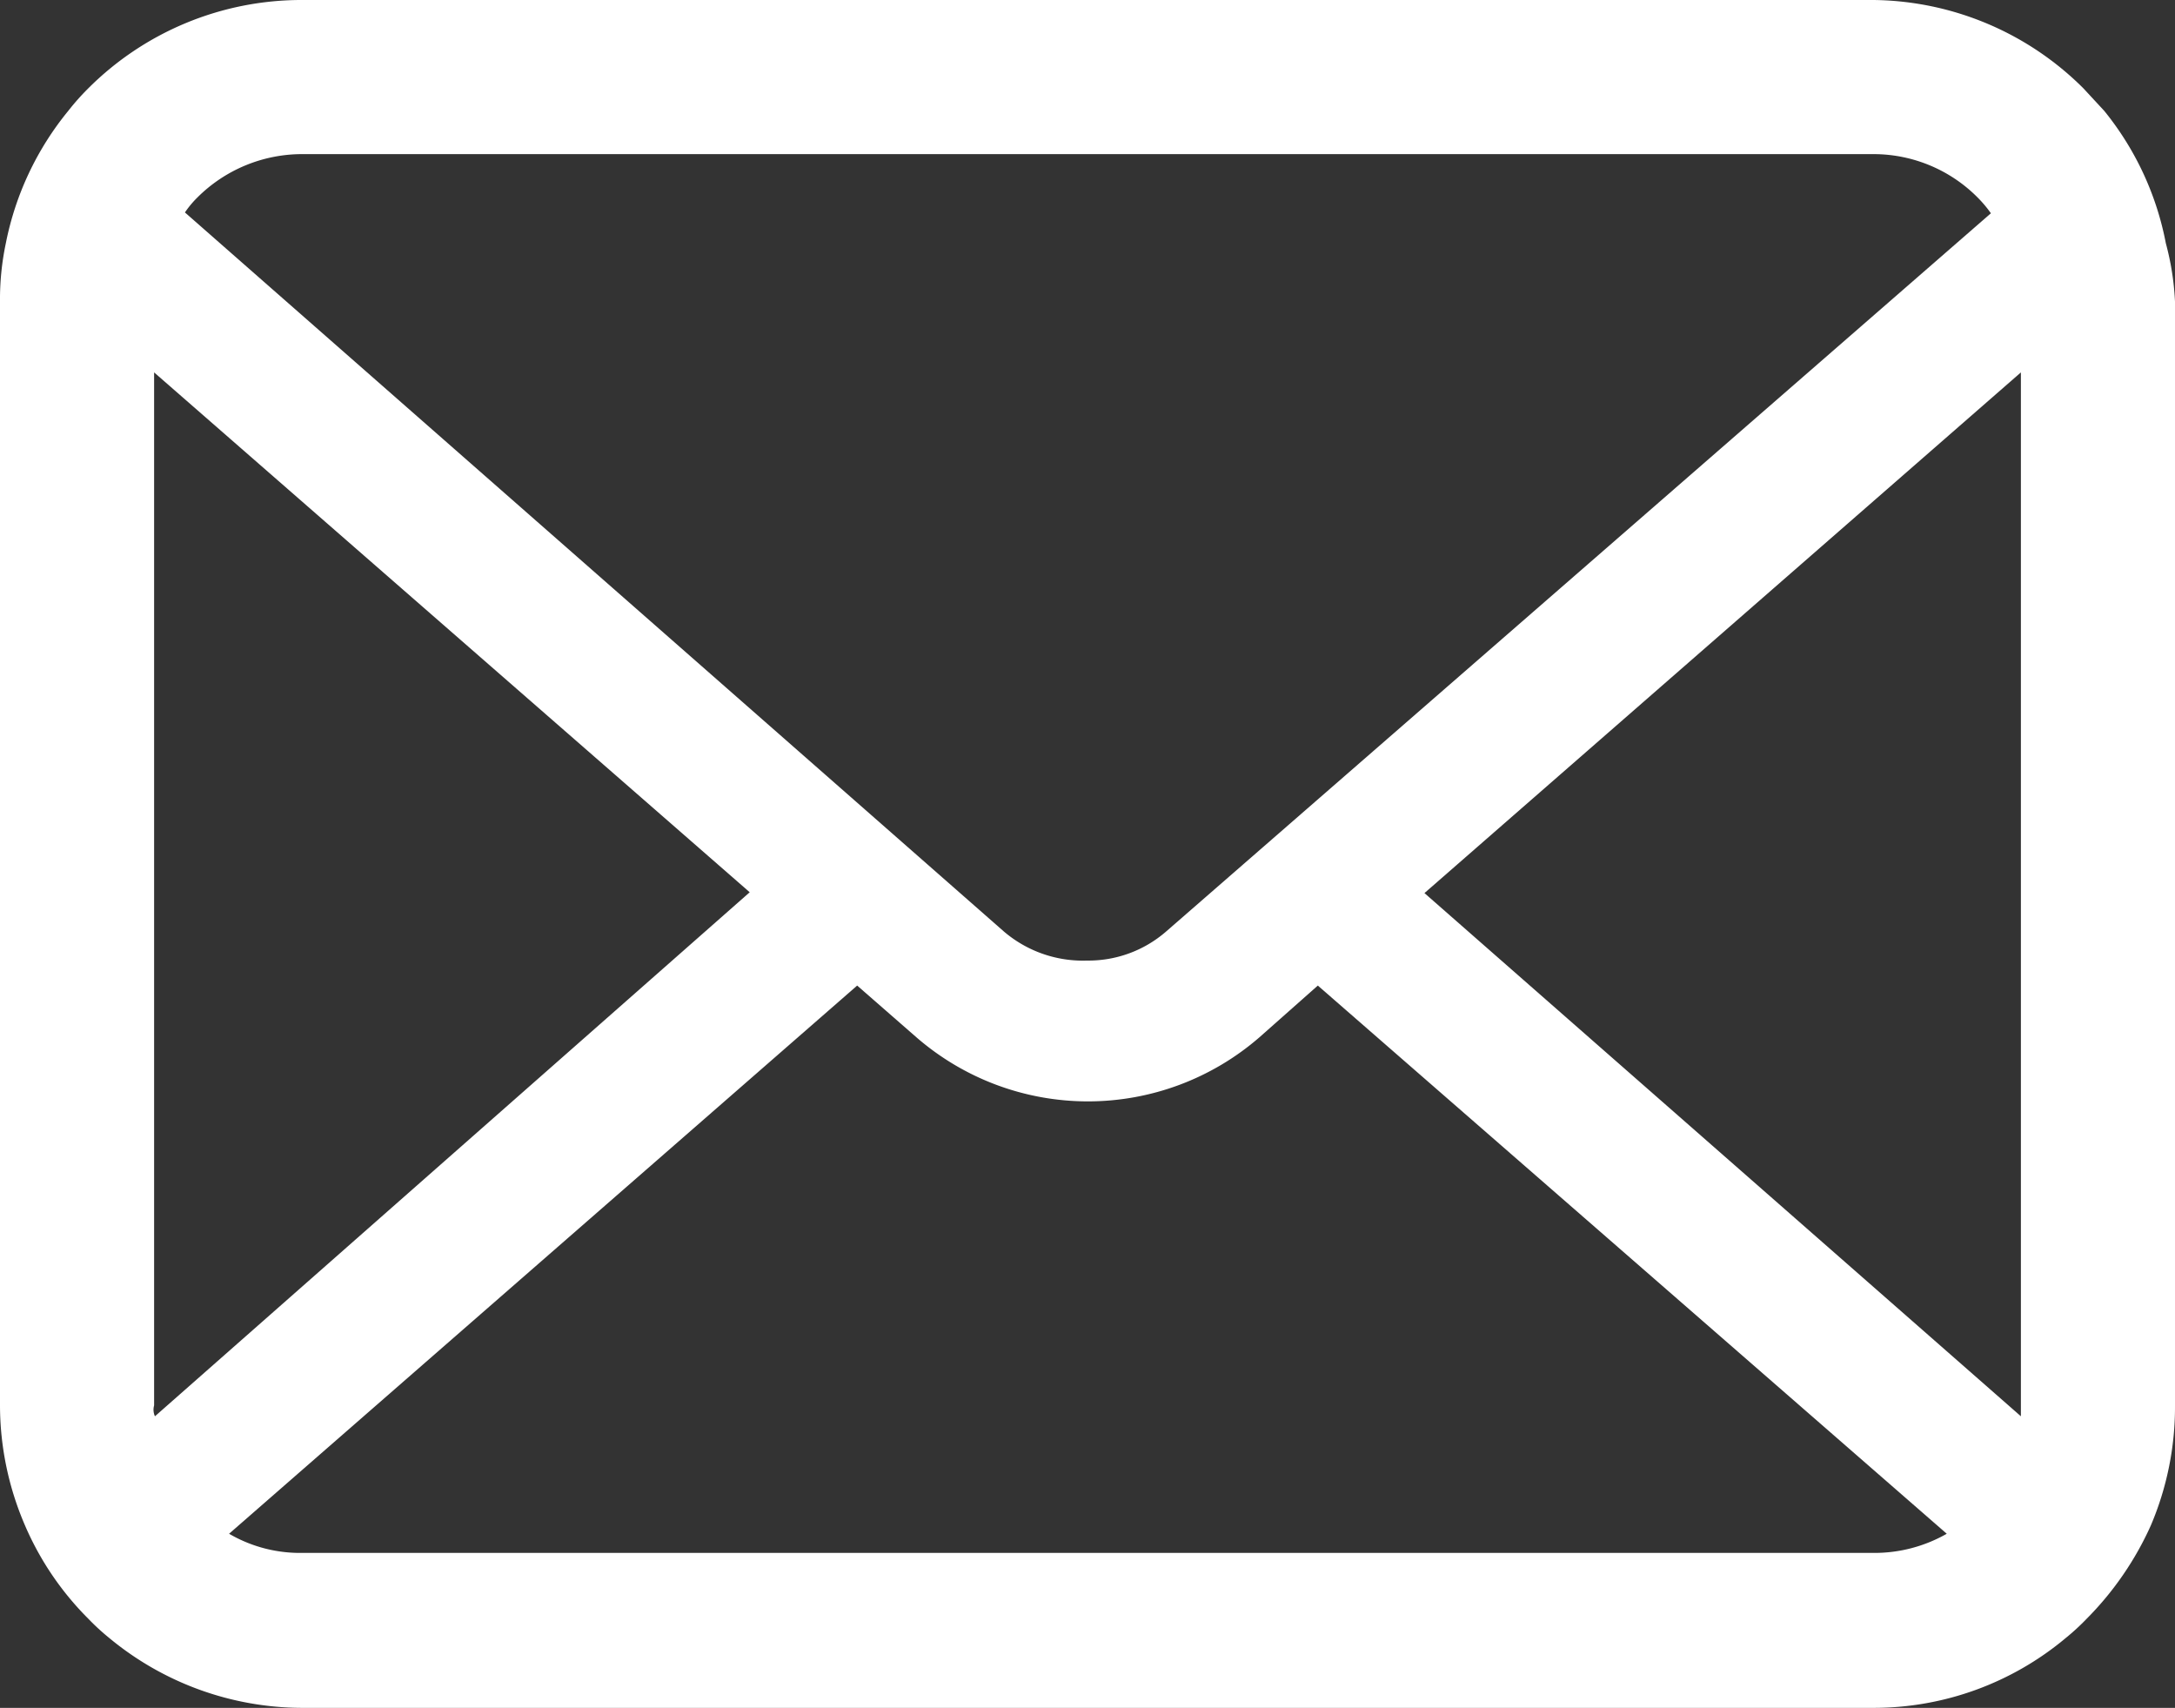
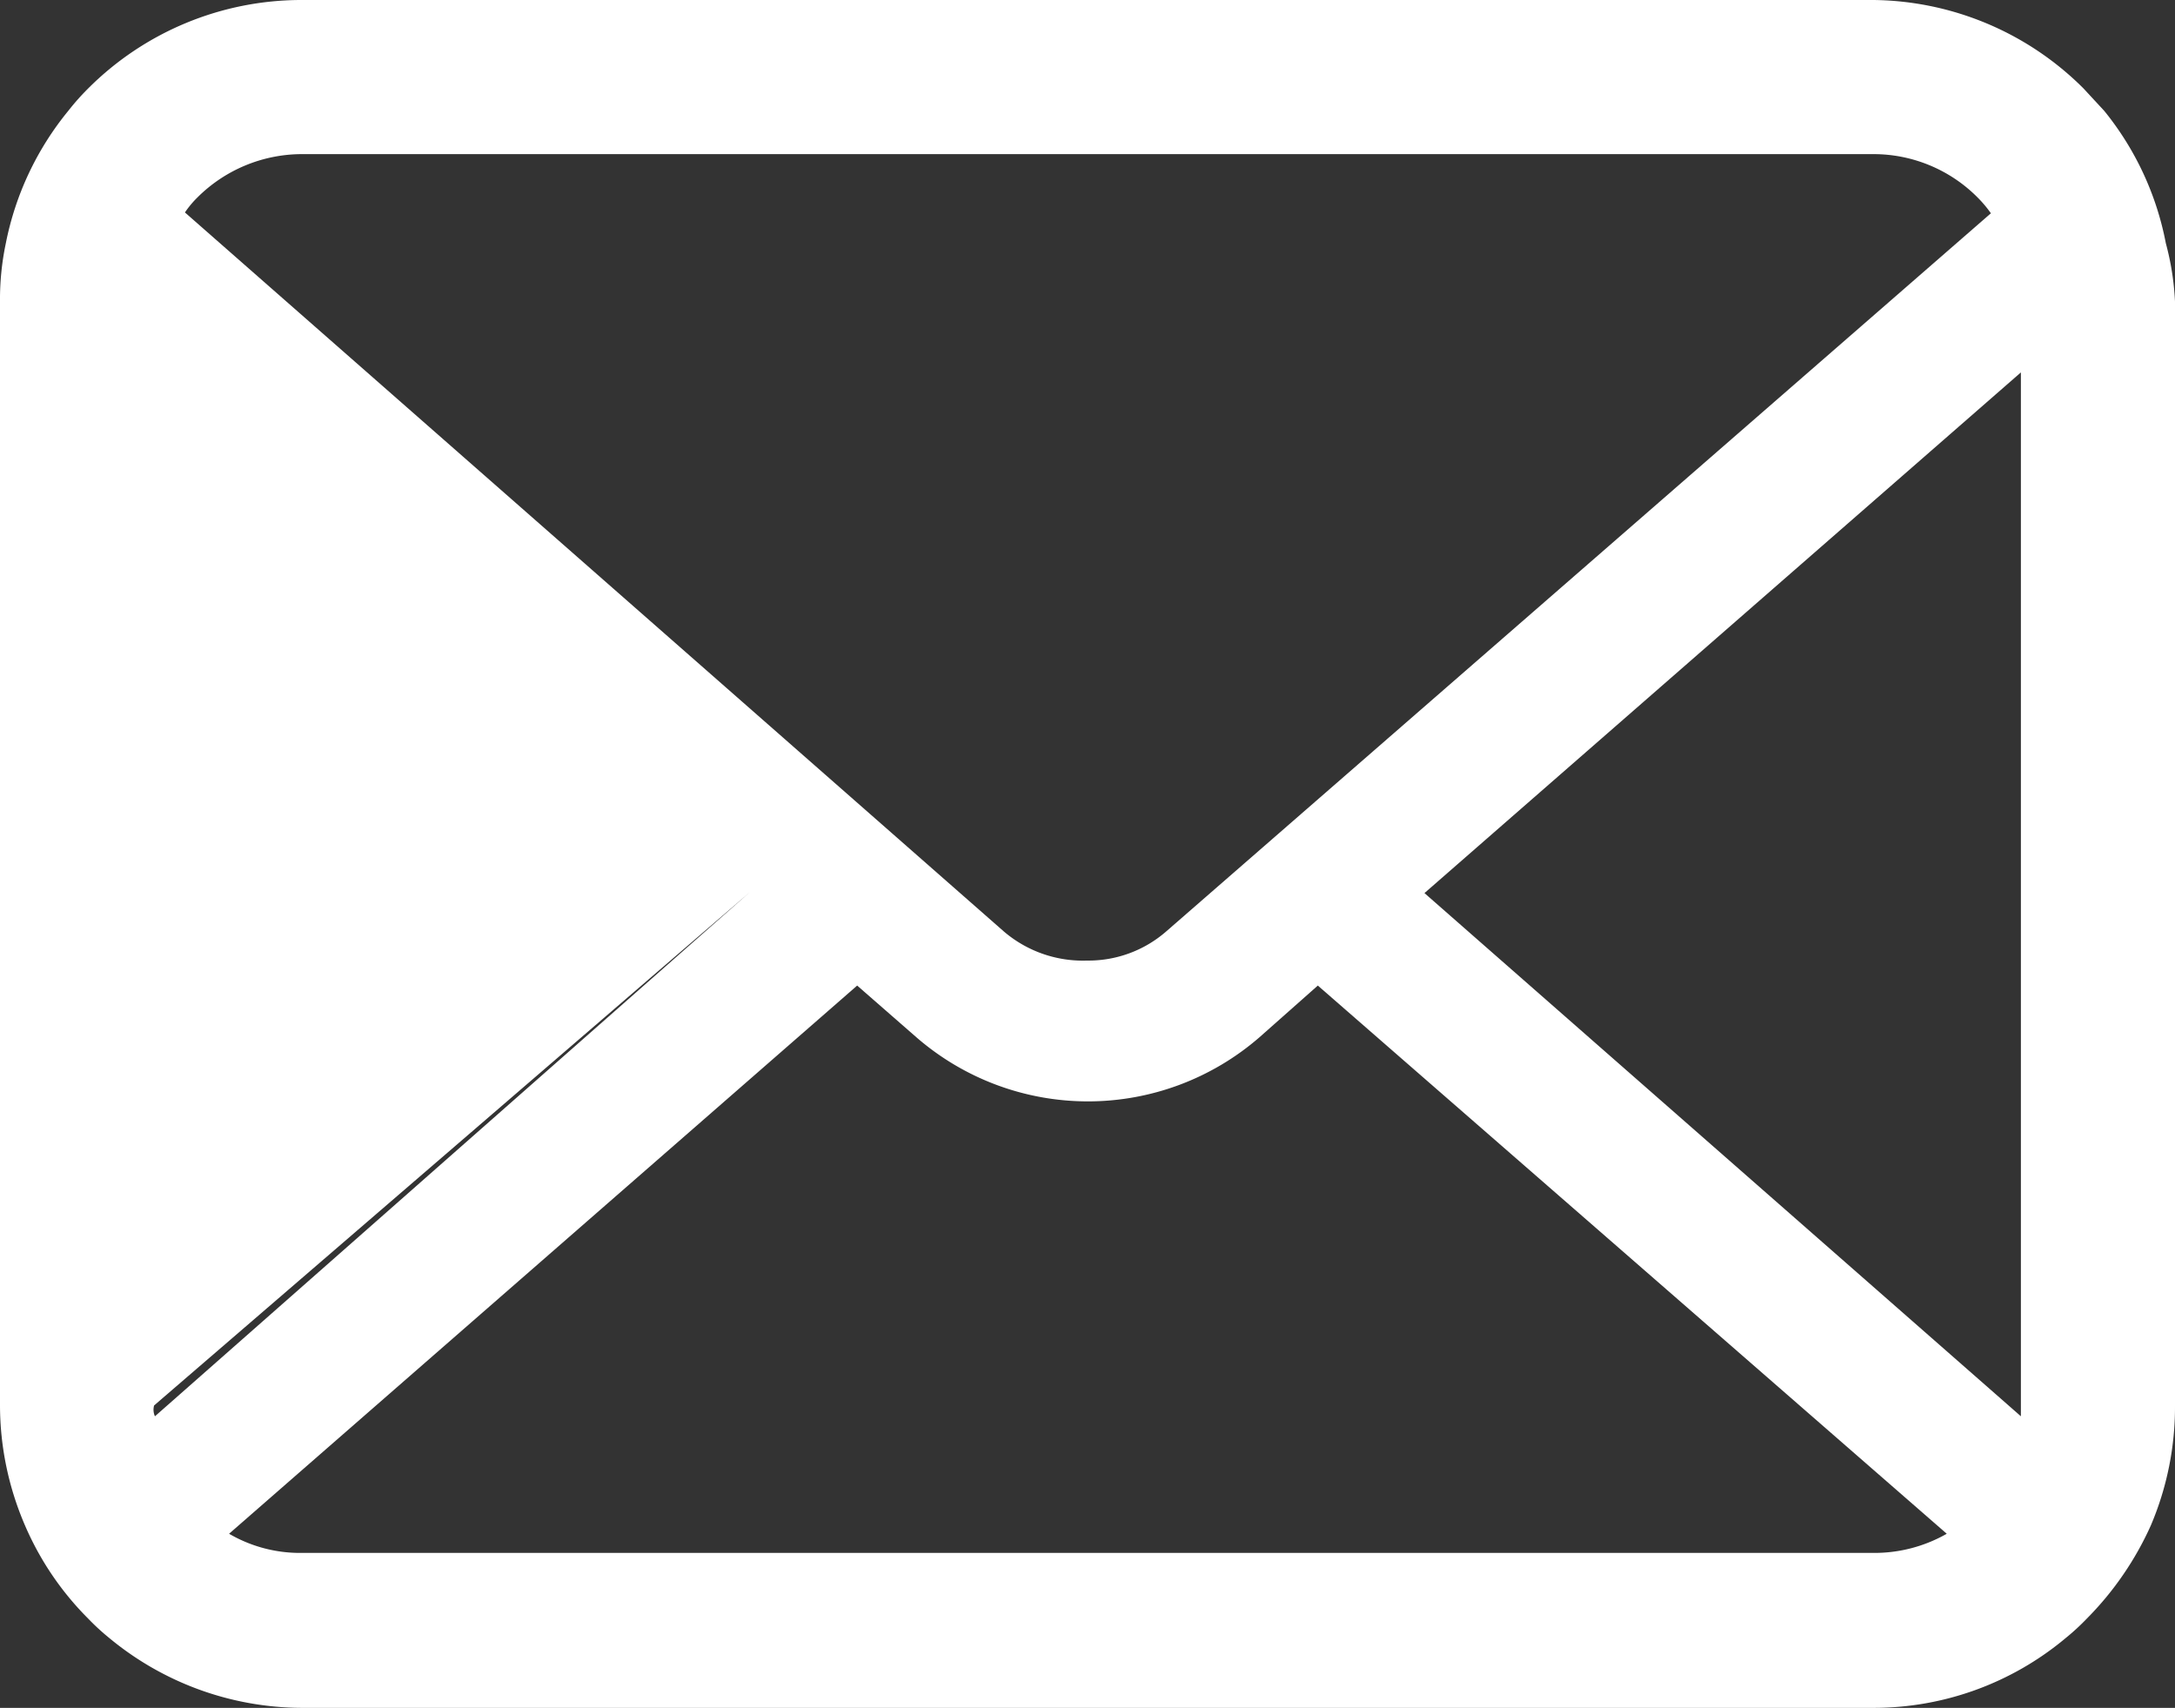
<svg xmlns="http://www.w3.org/2000/svg" viewBox="0 0 26.11 20.5">
  <rect x="0" y="0" width="26.11" height="20.5" fill="#333333" stroke="none" />
  <defs>
    <style>.cls-1{fill:#fff;}</style>
  </defs>
  <g id="レイヤー_2" data-name="レイヤー 2">
    <g id="レイヤー_1-2" data-name="レイヤー 1">
-       <path class="cls-1" d="M26,2.92a3.59,3.59,0,0,0-.74-1.59l-.25-.27A3.62,3.62,0,0,0,22.49,0H3.62A3.62,3.62,0,0,0,1.06,1.06a2.91,2.91,0,0,0-.24.27A3.61,3.61,0,0,0,.07,2.92a3.26,3.26,0,0,0-.07.7V16.87a3.64,3.64,0,0,0,.3,1.44,3.58,3.58,0,0,0,.76,1.12,2.73,2.73,0,0,0,.25.23,3.64,3.64,0,0,0,2.31.84H22.49a3.59,3.59,0,0,0,2.31-.84,2.73,2.73,0,0,0,.25-.23,3.79,3.79,0,0,0,.77-1.12h0a3.63,3.63,0,0,0,.29-1.44V3.62A3.26,3.26,0,0,0,26,2.92ZM2.37,2.37a1.78,1.78,0,0,1,1.25-.52H22.49a1.76,1.76,0,0,1,1.25.52,1.46,1.46,0,0,1,.16.19L14,11.18a1.42,1.42,0,0,1-.95.35,1.46,1.46,0,0,1-1-.35L2.22,2.55A1.19,1.19,0,0,1,2.37,2.37Zm-.52,14.5V4.47L9,10.71,1.86,17A.19.19,0,0,1,1.85,16.87Zm20.64,1.77H3.62a1.69,1.69,0,0,1-.87-.23l7.54-6.58.71.62a3.14,3.14,0,0,0,4.12,0l.7-.62,7.55,6.58A1.75,1.75,0,0,1,22.49,18.64Zm1.77-1.77V17L17.1,10.72l7.16-6.25Z" />
+       <path class="cls-1" d="M26,2.92a3.59,3.59,0,0,0-.74-1.59l-.25-.27A3.62,3.62,0,0,0,22.49,0H3.62A3.62,3.62,0,0,0,1.06,1.06a2.91,2.91,0,0,0-.24.27A3.61,3.61,0,0,0,.07,2.92a3.26,3.26,0,0,0-.07.7V16.87a3.64,3.64,0,0,0,.3,1.44,3.58,3.58,0,0,0,.76,1.12,2.73,2.73,0,0,0,.25.23,3.64,3.64,0,0,0,2.31.84H22.49a3.59,3.59,0,0,0,2.31-.84,2.73,2.73,0,0,0,.25-.23,3.79,3.79,0,0,0,.77-1.12h0a3.63,3.63,0,0,0,.29-1.44V3.62A3.26,3.26,0,0,0,26,2.92ZM2.37,2.37a1.78,1.78,0,0,1,1.25-.52H22.49a1.76,1.76,0,0,1,1.25.52,1.46,1.46,0,0,1,.16.19L14,11.18a1.42,1.42,0,0,1-.95.35,1.46,1.46,0,0,1-1-.35L2.22,2.55A1.19,1.19,0,0,1,2.37,2.37Zm-.52,14.5L9,10.71,1.86,17A.19.19,0,0,1,1.85,16.87Zm20.64,1.77H3.62a1.69,1.69,0,0,1-.87-.23l7.54-6.58.71.62a3.14,3.14,0,0,0,4.12,0l.7-.62,7.55,6.58A1.75,1.75,0,0,1,22.49,18.64Zm1.77-1.77V17L17.1,10.72l7.16-6.25Z" />
    </g>
  </g>
</svg>